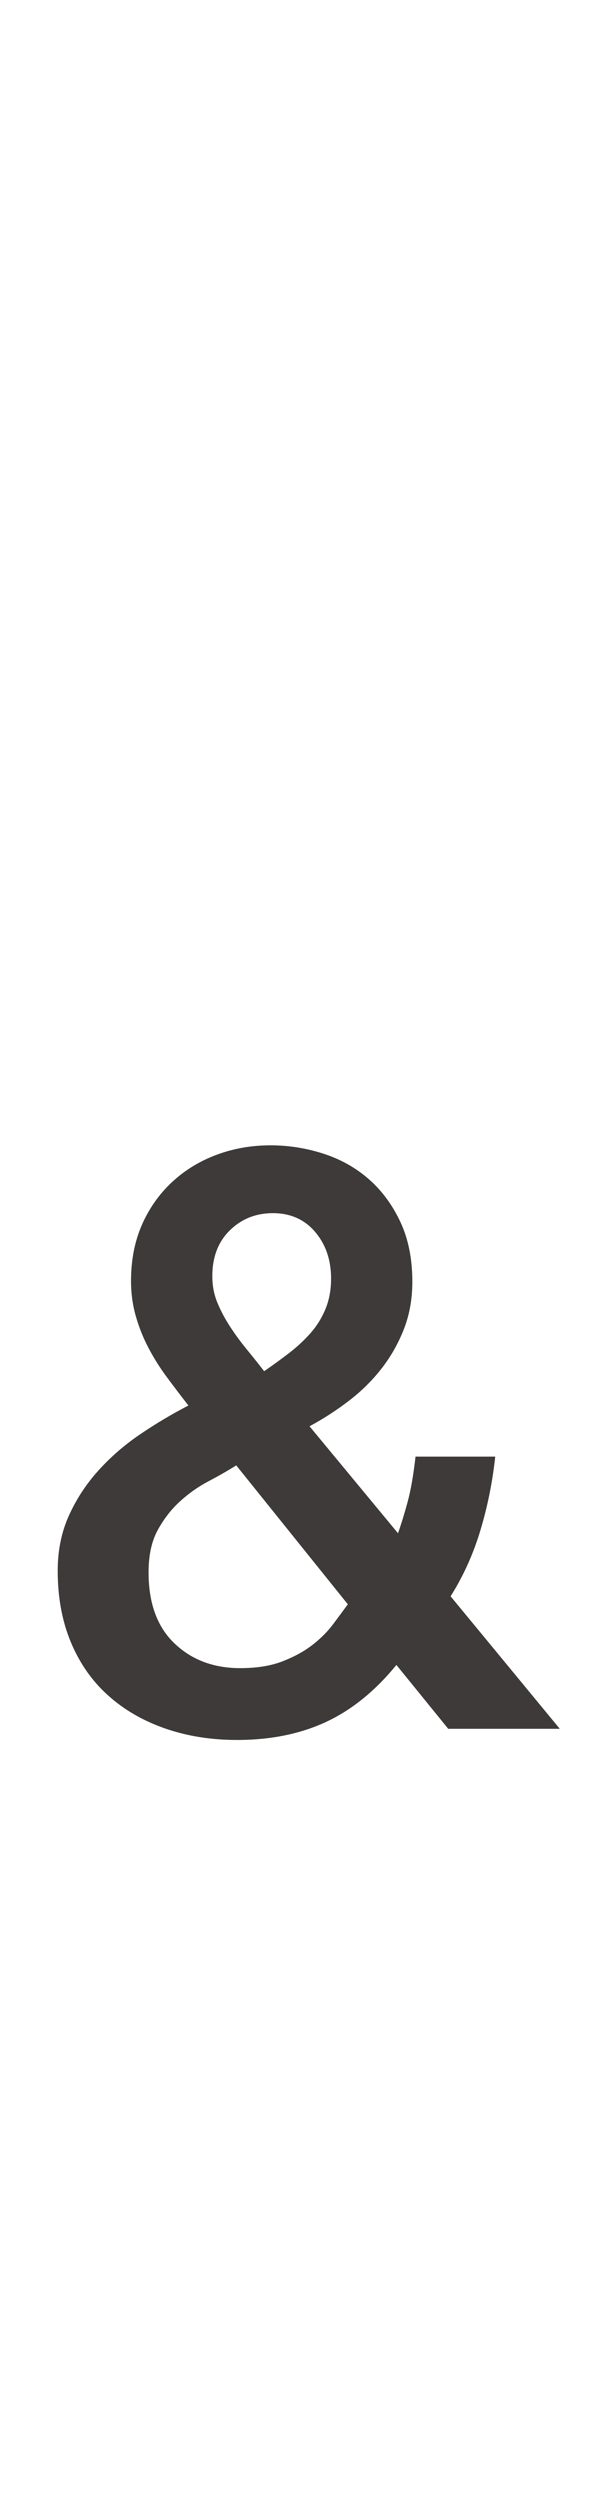
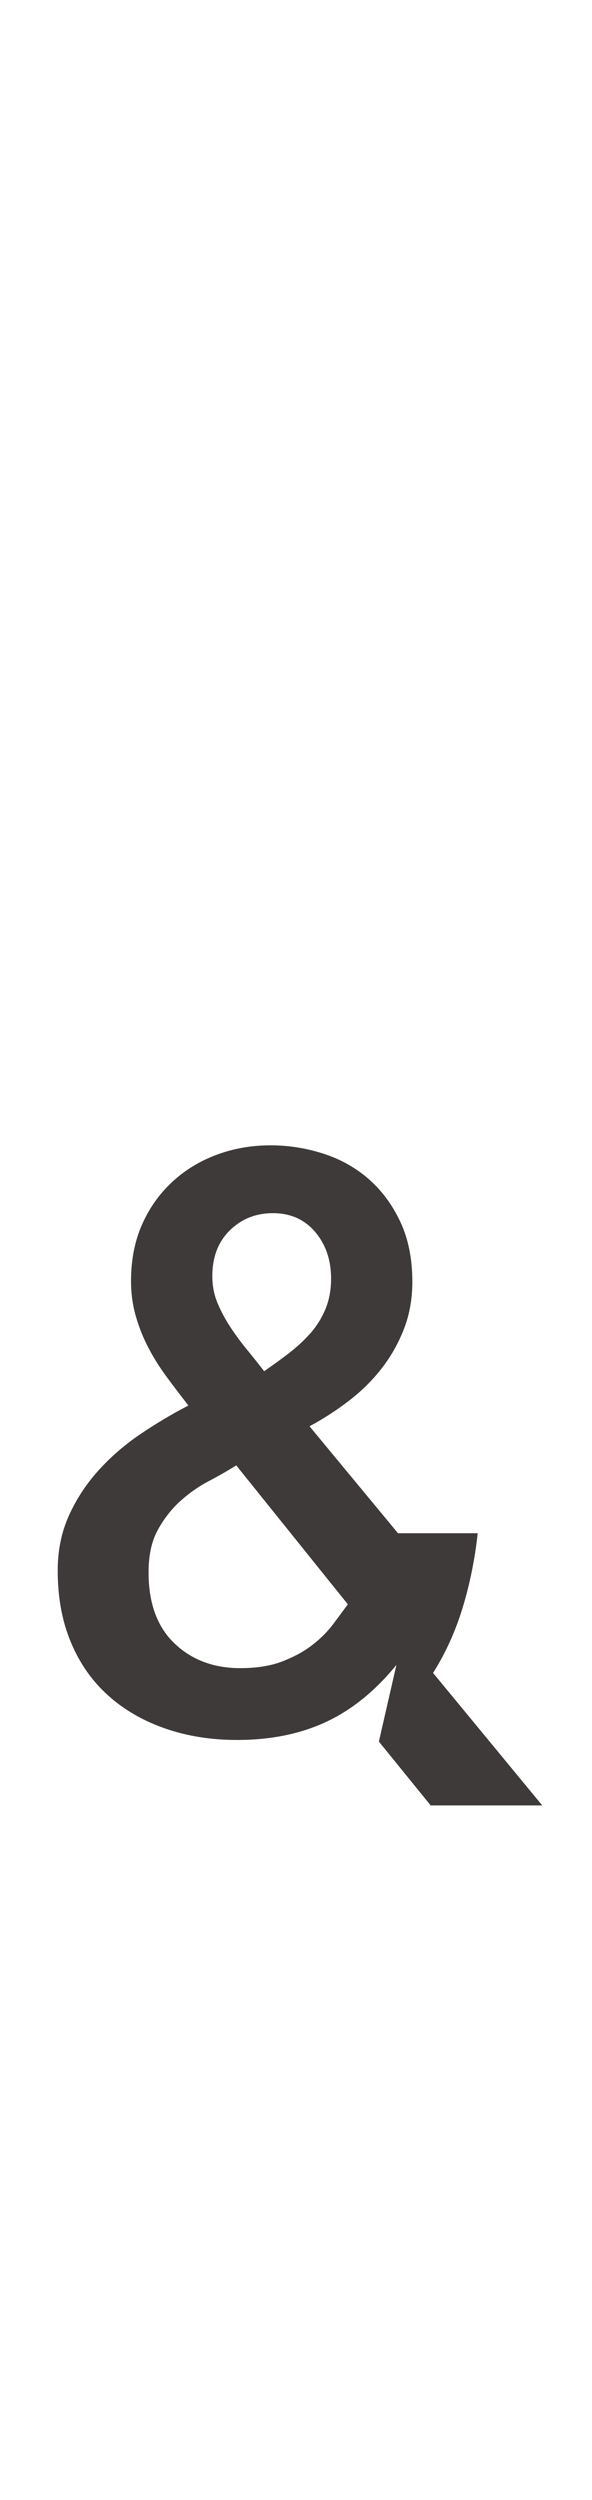
<svg xmlns="http://www.w3.org/2000/svg" id="_レイヤー_2" viewBox="0 0 29.713 125.277">
  <defs>
    <style>.cls-1{opacity:0;}.cls-1,.cls-2{fill:#3e3a39;}.cls-3{isolation:isolate;}</style>
  </defs>
  <g id="layout">
    <g id="Creative_Design_Award">
      <g class="cls-3">
-         <path class="cls-2" d="M19.896,83.435c-1.067,1.307-2.247,2.26-3.54,2.86-1.294.6-2.78.9-4.46.9-1.307,0-2.514-.194-3.62-.58-1.107-.386-2.06-.94-2.86-1.66-.8-.72-1.42-1.606-1.86-2.66-.44-1.053-.66-2.247-.66-3.58,0-1.013.187-1.933.56-2.76.373-.826.866-1.58,1.48-2.26.613-.68,1.313-1.286,2.1-1.82.786-.533,1.593-1.013,2.42-1.44-.374-.48-.733-.953-1.08-1.42-.347-.466-.653-.953-.92-1.46-.267-.506-.48-1.04-.64-1.6-.16-.56-.24-1.146-.24-1.76,0-1.04.18-1.973.54-2.8.36-.826.86-1.54,1.5-2.14s1.386-1.06,2.24-1.38c.853-.32,1.76-.48,2.72-.48.906,0,1.793.14,2.66.42.866.28,1.626.707,2.28,1.28.653.574,1.18,1.287,1.58,2.14.4.854.6,1.854.6,3,0,.854-.14,1.64-.42,2.36-.28.72-.654,1.38-1.12,1.98-.467.6-1.014,1.14-1.64,1.62-.627.48-1.287.907-1.98,1.28l4.44,5.36c.16-.453.32-.973.48-1.56.16-.586.293-1.346.4-2.28h4c-.134,1.254-.38,2.48-.74,3.68s-.86,2.307-1.5,3.32l5.48,6.64h-5.6l-2.6-3.2ZM11.857,73.435c-.427.267-.894.534-1.4.8-.507.267-.98.6-1.42,1s-.813.88-1.12,1.44-.46,1.267-.46,2.12c0,1.547.433,2.733,1.3,3.56.866.827,1.966,1.24,3.3,1.24.826,0,1.533-.113,2.12-.34.586-.227,1.086-.5,1.5-.82.413-.32.76-.666,1.04-1.04.28-.373.526-.706.74-1l-5.6-6.96ZM13.697,60.795c-.854,0-1.574.287-2.16.86-.587.574-.88,1.34-.88,2.3,0,.48.086.927.26,1.34.173.414.386.813.64,1.2.253.387.533.767.84,1.14.307.374.593.734.86,1.08.426-.293.84-.593,1.24-.9s.76-.64,1.08-1c.32-.36.573-.767.76-1.22.186-.453.28-.96.28-1.52,0-.933-.267-1.713-.8-2.34-.534-.626-1.24-.94-2.12-.94Z" />
+         <path class="cls-2" d="M19.896,83.435c-1.067,1.307-2.247,2.26-3.54,2.86-1.294.6-2.78.9-4.46.9-1.307,0-2.514-.194-3.62-.58-1.107-.386-2.06-.94-2.86-1.66-.8-.72-1.42-1.606-1.86-2.66-.44-1.053-.66-2.247-.66-3.58,0-1.013.187-1.933.56-2.76.373-.826.866-1.58,1.48-2.26.613-.68,1.313-1.286,2.1-1.82.786-.533,1.593-1.013,2.42-1.44-.374-.48-.733-.953-1.08-1.42-.347-.466-.653-.953-.92-1.46-.267-.506-.48-1.04-.64-1.6-.16-.56-.24-1.146-.24-1.76,0-1.04.18-1.973.54-2.8.36-.826.86-1.54,1.5-2.14s1.386-1.06,2.24-1.38c.853-.32,1.76-.48,2.72-.48.906,0,1.793.14,2.66.42.866.28,1.626.707,2.28,1.28.653.574,1.18,1.287,1.58,2.14.4.854.6,1.854.6,3,0,.854-.14,1.64-.42,2.36-.28.72-.654,1.38-1.12,1.98-.467.6-1.014,1.14-1.64,1.62-.627.48-1.287.907-1.98,1.28l4.44,5.36h4c-.134,1.254-.38,2.48-.74,3.68s-.86,2.307-1.5,3.32l5.48,6.64h-5.6l-2.6-3.2ZM11.857,73.435c-.427.267-.894.534-1.4.8-.507.267-.98.6-1.42,1s-.813.88-1.12,1.44-.46,1.267-.46,2.12c0,1.547.433,2.733,1.3,3.56.866.827,1.966,1.24,3.3,1.24.826,0,1.533-.113,2.12-.34.586-.227,1.086-.5,1.5-.82.413-.32.76-.666,1.04-1.04.28-.373.526-.706.74-1l-5.6-6.96ZM13.697,60.795c-.854,0-1.574.287-2.16.86-.587.574-.88,1.34-.88,2.3,0,.48.086.927.26,1.34.173.414.386.813.64,1.2.253.387.533.767.84,1.14.307.374.593.734.86,1.08.426-.293.84-.593,1.24-.9s.76-.64,1.08-1c.32-.36.573-.767.76-1.22.186-.453.28-.96.28-1.52,0-.933-.267-1.713-.8-2.34-.534-.626-1.24-.94-2.12-.94Z" />
      </g>
    </g>
-     <rect class="cls-1" x="0" width="29.713" height="125.277" rx="12" ry="12" />
  </g>
</svg>